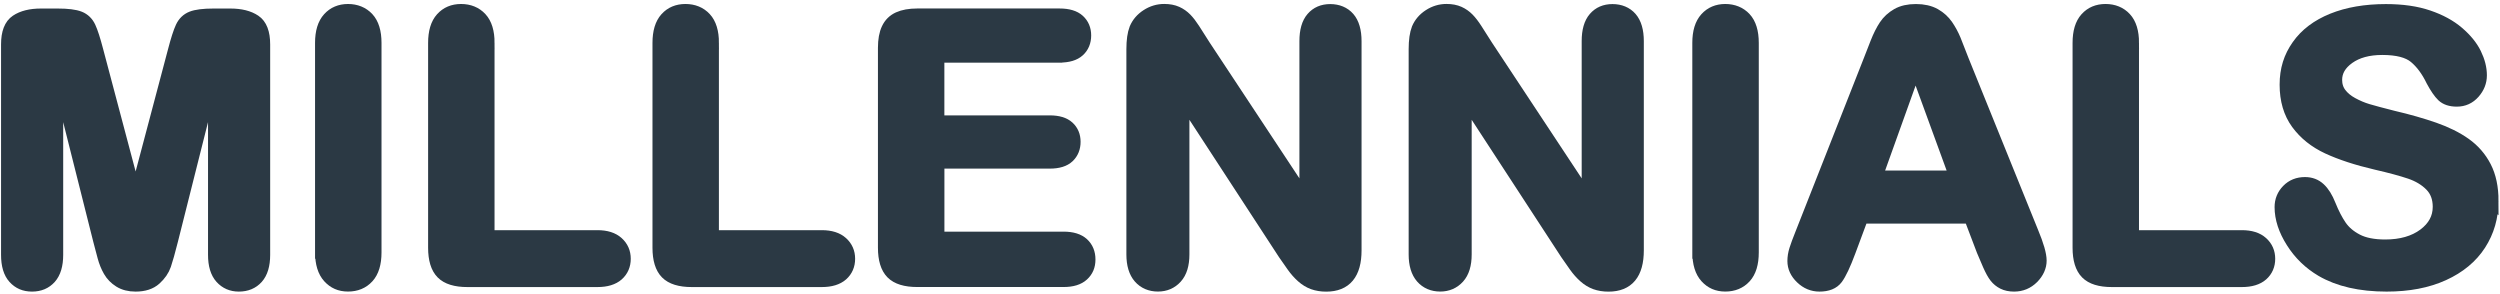
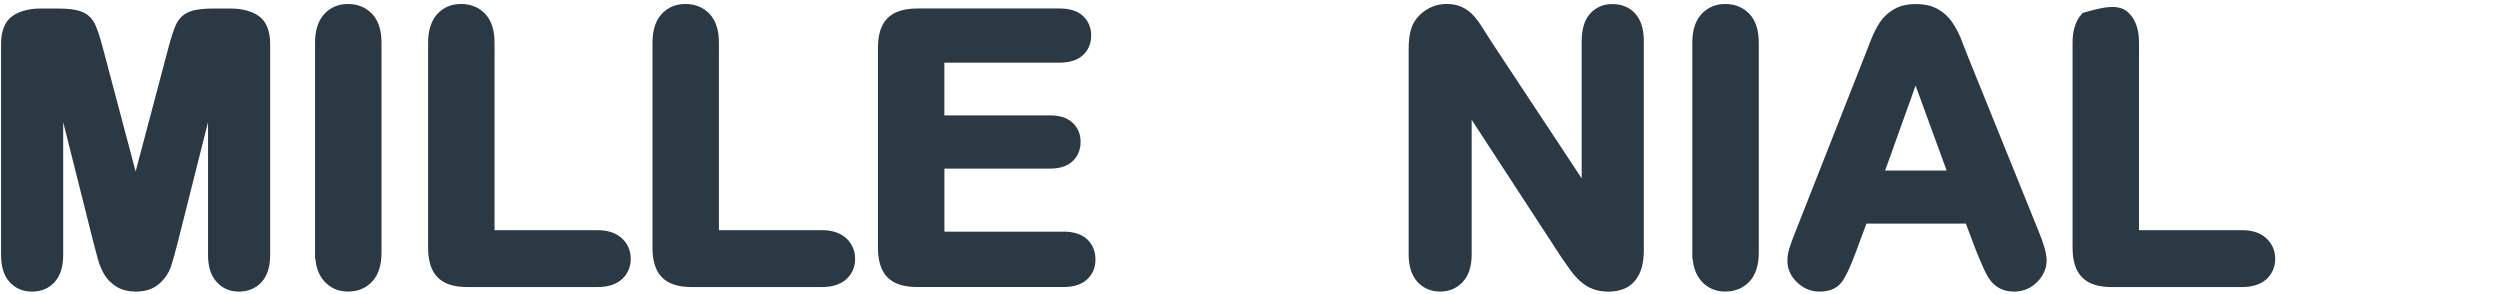
<svg xmlns="http://www.w3.org/2000/svg" width="595" height="70" viewBox="0 0 595 70" fill="none">
  <path d="M23.68 57.28L13.54 16.96V60.65C13.54 63.07 13 64.88 11.92 66.09C10.84 67.3 9.41 67.9 7.62 67.9C5.83 67.9 4.48 67.3 3.39 66.11C2.3 64.92 1.75 63.1 1.75 60.65V10.57C1.75 7.81 2.47 5.94 3.91 4.98C5.35 4.02 7.29 3.53 9.74 3.53H13.71C16.1 3.53 17.83 3.75 18.91 4.18C19.99 4.61 20.79 5.39 21.31 6.51C21.83 7.63 22.42 9.46 23.08 11.99L32.28 46.66L41.47 11.99C42.13 9.46 42.72 7.63 43.24 6.51C43.76 5.39 44.56 4.61 45.64 4.18C46.72 3.75 48.45 3.53 50.84 3.53H54.81C57.26 3.53 59.2 4.01 60.64 4.98C62.08 5.94 62.8 7.81 62.8 10.57V60.65C62.8 63.07 62.26 64.88 61.18 66.09C60.1 67.3 58.65 67.9 56.84 67.9C55.14 67.9 53.75 67.3 52.65 66.09C51.56 64.88 51.01 63.07 51.01 60.65V16.96L40.86 57.28C40.2 59.9 39.66 61.82 39.24 63.04C38.82 64.26 38.05 65.38 36.93 66.39C35.81 67.4 34.25 67.9 32.27 67.9C30.77 67.9 29.51 67.58 28.47 66.93C27.43 66.28 26.63 65.46 26.05 64.45C25.47 63.44 25.02 62.33 24.69 61.1C24.36 59.88 24.02 58.6 23.68 57.28Z" fill="#2B3944" stroke="#2B3944" stroke-width="3" stroke-miterlimit="10" />
  <path d="M76.481 60.08V10.22C76.481 7.63 77.07 5.69 78.251 4.39C79.43 3.09 80.961 2.45 82.831 2.45C84.701 2.45 86.32 3.09 87.51 4.37C88.701 5.65 89.3 7.6 89.3 10.22V60.08C89.3 62.7 88.701 64.66 87.51 65.95C86.32 67.25 84.751 67.89 82.831 67.89C80.911 67.89 79.471 67.23 78.281 65.93C77.091 64.62 76.49 62.67 76.49 60.08H76.481Z" fill="#2B3944" stroke="#2B3944" stroke-width="3" stroke-miterlimit="10" />
  <path d="M116.2 10.22V56.28H142.19C144.26 56.28 145.85 56.78 146.96 57.79C148.07 58.8 148.62 60.06 148.62 61.59C148.62 63.12 148.07 64.4 146.98 65.37C145.89 66.33 144.29 66.82 142.19 66.82H111.24C108.45 66.82 106.44 66.2 105.22 64.96C104 63.72 103.39 61.72 103.39 58.96V10.22C103.39 7.63 103.97 5.69 105.14 4.39C106.31 3.09 107.84 2.45 109.74 2.45C111.64 2.45 113.23 3.09 114.42 4.37C115.61 5.65 116.21 7.6 116.21 10.22H116.2Z" fill="#2B3944" stroke="#2B3944" stroke-width="3" stroke-miterlimit="10" />
  <path d="M169.6 10.22V56.28H195.59C197.66 56.28 199.25 56.78 200.36 57.79C201.47 58.8 202.02 60.06 202.02 61.59C202.02 63.12 201.47 64.4 200.38 65.37C199.29 66.33 197.69 66.82 195.59 66.82H164.64C161.85 66.82 159.84 66.2 158.62 64.96C157.4 63.72 156.79 61.72 156.79 58.96V10.22C156.79 7.63 157.37 5.69 158.54 4.39C159.71 3.09 161.24 2.45 163.14 2.45C165.04 2.45 166.63 3.09 167.82 4.37C169.01 5.65 169.61 7.6 169.61 10.22H169.6Z" fill="#2B3944" stroke="#2B3944" stroke-width="3" stroke-miterlimit="10" />
  <path d="M252.14 13.42H223.26V28.96H249.85C251.81 28.96 253.27 29.4 254.23 30.28C255.19 31.16 255.68 32.32 255.68 33.75C255.68 35.18 255.21 36.359 254.26 37.27C253.31 38.179 251.84 38.63 249.86 38.63H223.27V56.63H253.14C255.15 56.63 256.67 57.1 257.69 58.03C258.71 58.97 259.22 60.21 259.22 61.76C259.22 63.31 258.71 64.47 257.69 65.41C256.67 66.35 255.15 66.81 253.14 66.81H218.3C215.51 66.81 213.5 66.19 212.28 64.95C211.06 63.71 210.45 61.71 210.45 58.95V11.38C210.45 9.54 210.72 8.03 211.27 6.87C211.82 5.7 212.67 4.86 213.84 4.32C215.01 3.79 216.5 3.52 218.31 3.52H252.16C254.2 3.52 255.72 3.97 256.71 4.88C257.7 5.79 258.2 6.97 258.2 8.44C258.2 9.91 257.7 11.14 256.71 12.04C255.72 12.95 254.2 13.4 252.16 13.4L252.14 13.42Z" fill="#2B3944" stroke="#2B3944" stroke-width="3" stroke-miterlimit="10" />
-   <path d="M286.11 10.14L310.76 47.44V9.8C310.76 7.35 311.28 5.52 312.34 4.3C313.39 3.08 314.81 2.47 316.59 2.47C318.37 2.47 319.89 3.08 320.95 4.3C322.01 5.52 322.55 7.36 322.55 9.8V59.58C322.55 65.13 320.25 67.91 315.64 67.91C314.49 67.91 313.45 67.74 312.53 67.41C311.61 67.08 310.75 66.55 309.94 65.83C309.13 65.11 308.39 64.27 307.7 63.3C307.01 62.34 306.32 61.35 305.63 60.34L281.58 23.47V60.55C281.58 62.97 281.02 64.8 279.9 66.03C278.78 67.27 277.34 67.89 275.58 67.89C273.82 67.89 272.31 67.26 271.22 66.01C270.13 64.76 269.58 62.94 269.58 60.55V11.72C269.58 9.65 269.81 8.02 270.27 6.84C270.82 5.54 271.72 4.49 272.99 3.67C274.26 2.85 275.62 2.44 277.09 2.44C278.24 2.44 279.23 2.63 280.05 3C280.87 3.37 281.59 3.88 282.21 4.51C282.83 5.14 283.46 5.96 284.11 6.97C284.76 7.98 285.43 9.03 286.12 10.12L286.11 10.14Z" fill="#2B3944" stroke="#2B3944" stroke-width="3" stroke-miterlimit="10" />
  <path d="M353.29 10.14L377.94 47.44V9.8C377.94 7.35 378.46 5.52 379.52 4.3C380.57 3.08 381.99 2.47 383.77 2.47C385.55 2.47 387.07 3.08 388.13 4.3C389.19 5.52 389.73 7.36 389.73 9.8V59.58C389.73 65.13 387.43 67.91 382.82 67.91C381.67 67.91 380.63 67.74 379.71 67.41C378.79 67.08 377.93 66.55 377.12 65.83C376.31 65.11 375.57 64.27 374.88 63.3C374.19 62.34 373.5 61.35 372.81 60.34L348.76 23.47V60.55C348.76 62.97 348.2 64.8 347.08 66.03C345.96 67.26 344.52 67.89 342.76 67.89C341 67.89 339.49 67.26 338.4 66.01C337.31 64.76 336.76 62.94 336.76 60.55V11.72C336.76 9.65 336.99 8.02 337.45 6.84C338 5.54 338.9 4.49 340.17 3.67C341.44 2.85 342.8 2.44 344.27 2.44C345.42 2.44 346.41 2.63 347.23 3C348.05 3.37 348.77 3.88 349.39 4.51C350.01 5.14 350.64 5.96 351.29 6.97C351.94 7.98 352.61 9.03 353.3 10.12L353.29 10.14Z" fill="#2B3944" stroke="#2B3944" stroke-width="3" stroke-miterlimit="10" />
  <path d="M404.27 60.08V10.22C404.27 7.63 404.86 5.69 406.04 4.39C407.22 3.09 408.75 2.45 410.62 2.45C412.49 2.45 414.11 3.09 415.3 4.37C416.49 5.65 417.09 7.6 417.09 10.22V60.08C417.09 62.7 416.49 64.66 415.3 65.95C414.11 67.25 412.54 67.89 410.62 67.89C408.7 67.89 407.26 67.23 406.07 65.93C404.88 64.62 404.28 62.67 404.28 60.08H404.27Z" fill="#2B3944" stroke="#2B3944" stroke-width="3" stroke-miterlimit="10" />
  <path d="M471.92 59.65L468.9 51.71H443.17L440.15 59.83C438.97 63 437.96 65.13 437.13 66.24C436.3 67.35 434.93 67.9 433.03 67.9C431.42 67.9 429.99 67.31 428.76 66.13C427.52 64.95 426.9 63.61 426.9 62.12C426.9 61.26 427.04 60.36 427.33 59.44C427.62 58.52 428.09 57.24 428.75 55.6L444.94 14.5C445.4 13.32 445.95 11.9 446.6 10.25C447.25 8.6 447.94 7.22 448.67 6.13C449.4 5.04 450.37 4.15 451.56 3.47C452.75 2.79 454.23 2.46 455.99 2.46C457.75 2.46 459.26 2.8 460.46 3.47C461.65 4.15 462.62 5.02 463.35 6.08C464.08 7.14 464.7 8.29 465.21 9.51C465.71 10.73 466.35 12.37 467.13 14.41L483.66 55.25C484.96 58.36 485.6 60.62 485.6 62.03C485.6 63.44 484.99 64.84 483.77 66.07C482.55 67.29 481.07 67.9 479.35 67.9C478.34 67.9 477.48 67.72 476.76 67.36C476.04 67 475.44 66.51 474.95 65.89C474.46 65.27 473.94 64.32 473.37 63.04C472.81 61.76 472.33 60.63 471.92 59.65ZM446.53 42.08H465.44L455.9 15.96L446.53 42.08Z" fill="#2B3944" stroke="#2B3944" stroke-width="3" stroke-miterlimit="10" />
-   <path d="M507.58 10.22V56.28H533.57C535.64 56.28 537.23 56.78 538.34 57.79C539.45 58.8 540 60.06 540 61.59C540 63.12 539.45 64.4 538.36 65.37C537.27 66.33 535.67 66.82 533.57 66.82H502.62C499.83 66.82 497.82 66.2 496.6 64.96C495.38 63.72 494.77 61.72 494.77 58.96V10.22C494.77 7.63 495.35 5.69 496.52 4.39C497.69 3.09 499.22 2.45 501.12 2.45C503.02 2.45 504.61 3.09 505.8 4.37C506.99 5.65 507.59 7.6 507.59 10.22H507.58Z" fill="#2B3944" stroke="#2B3944" stroke-width="3" stroke-miterlimit="10" />
-   <path d="M593.14 47.82C593.14 51.65 592.15 55.09 590.18 58.14C588.21 61.19 585.32 63.58 581.52 65.31C577.72 67.04 573.22 67.9 568.01 67.9C561.76 67.9 556.61 66.72 552.56 64.36C549.68 62.66 547.34 60.4 545.55 57.56C543.75 54.73 542.85 51.97 542.85 49.29C542.85 47.74 543.39 46.41 544.47 45.3C545.55 44.19 546.92 43.64 548.59 43.64C549.94 43.64 551.09 44.07 552.02 44.94C552.95 45.8 553.75 47.08 554.42 48.78C555.23 50.79 556.1 52.48 557.03 53.83C557.96 55.18 559.28 56.3 560.98 57.18C562.68 58.06 564.91 58.5 567.67 58.5C571.47 58.5 574.56 57.61 576.93 55.85C579.3 54.08 580.49 51.87 580.49 49.22C580.49 47.12 579.85 45.41 578.57 44.1C577.29 42.79 575.63 41.79 573.61 41.1C571.58 40.41 568.87 39.68 565.47 38.9C560.92 37.84 557.12 36.59 554.05 35.17C550.99 33.75 548.55 31.8 546.75 29.34C544.95 26.88 544.05 23.82 544.05 20.17C544.05 16.52 545 13.59 546.9 10.89C548.8 8.18 551.55 6.11 555.15 4.65C558.75 3.2 562.98 2.47 567.84 2.47C571.73 2.47 575.09 2.95 577.92 3.92C580.75 4.88 583.11 6.16 584.98 7.76C586.85 9.36 588.22 11.03 589.08 12.79C589.94 14.55 590.38 16.26 590.38 17.93C590.38 19.46 589.84 20.83 588.76 22.05C587.68 23.27 586.34 23.88 584.72 23.88C583.25 23.88 582.14 23.51 581.37 22.78C580.61 22.05 579.78 20.84 578.89 19.18C577.74 16.79 576.36 14.93 574.75 13.59C573.14 12.25 570.55 11.58 566.98 11.58C563.67 11.58 561 12.31 558.97 13.76C556.94 15.21 555.93 16.96 555.93 19.01C555.93 20.28 556.28 21.37 556.97 22.29C557.66 23.21 558.61 24 559.82 24.66C561.03 25.32 562.25 25.84 563.49 26.21C564.73 26.58 566.77 27.13 569.62 27.85C573.19 28.68 576.42 29.61 579.31 30.61C582.2 31.62 584.66 32.84 586.69 34.28C588.72 35.72 590.3 37.54 591.44 39.74C592.58 41.94 593.15 44.64 593.15 47.83L593.14 47.82Z" fill="#2B3944" stroke="#2B3944" stroke-width="3" stroke-miterlimit="10" />
+   <path d="M507.58 10.22V56.28H533.57C535.64 56.28 537.23 56.78 538.34 57.79C539.45 58.8 540 60.06 540 61.59C540 63.12 539.45 64.4 538.36 65.37C537.27 66.33 535.67 66.82 533.57 66.82H502.62C499.83 66.82 497.82 66.2 496.6 64.96C495.38 63.72 494.77 61.72 494.77 58.96V10.22C494.77 7.63 495.35 5.69 496.52 4.39C503.02 2.45 504.61 3.09 505.8 4.37C506.99 5.65 507.59 7.6 507.59 10.22H507.58Z" fill="#2B3944" stroke="#2B3944" stroke-width="3" stroke-miterlimit="10" />
</svg>